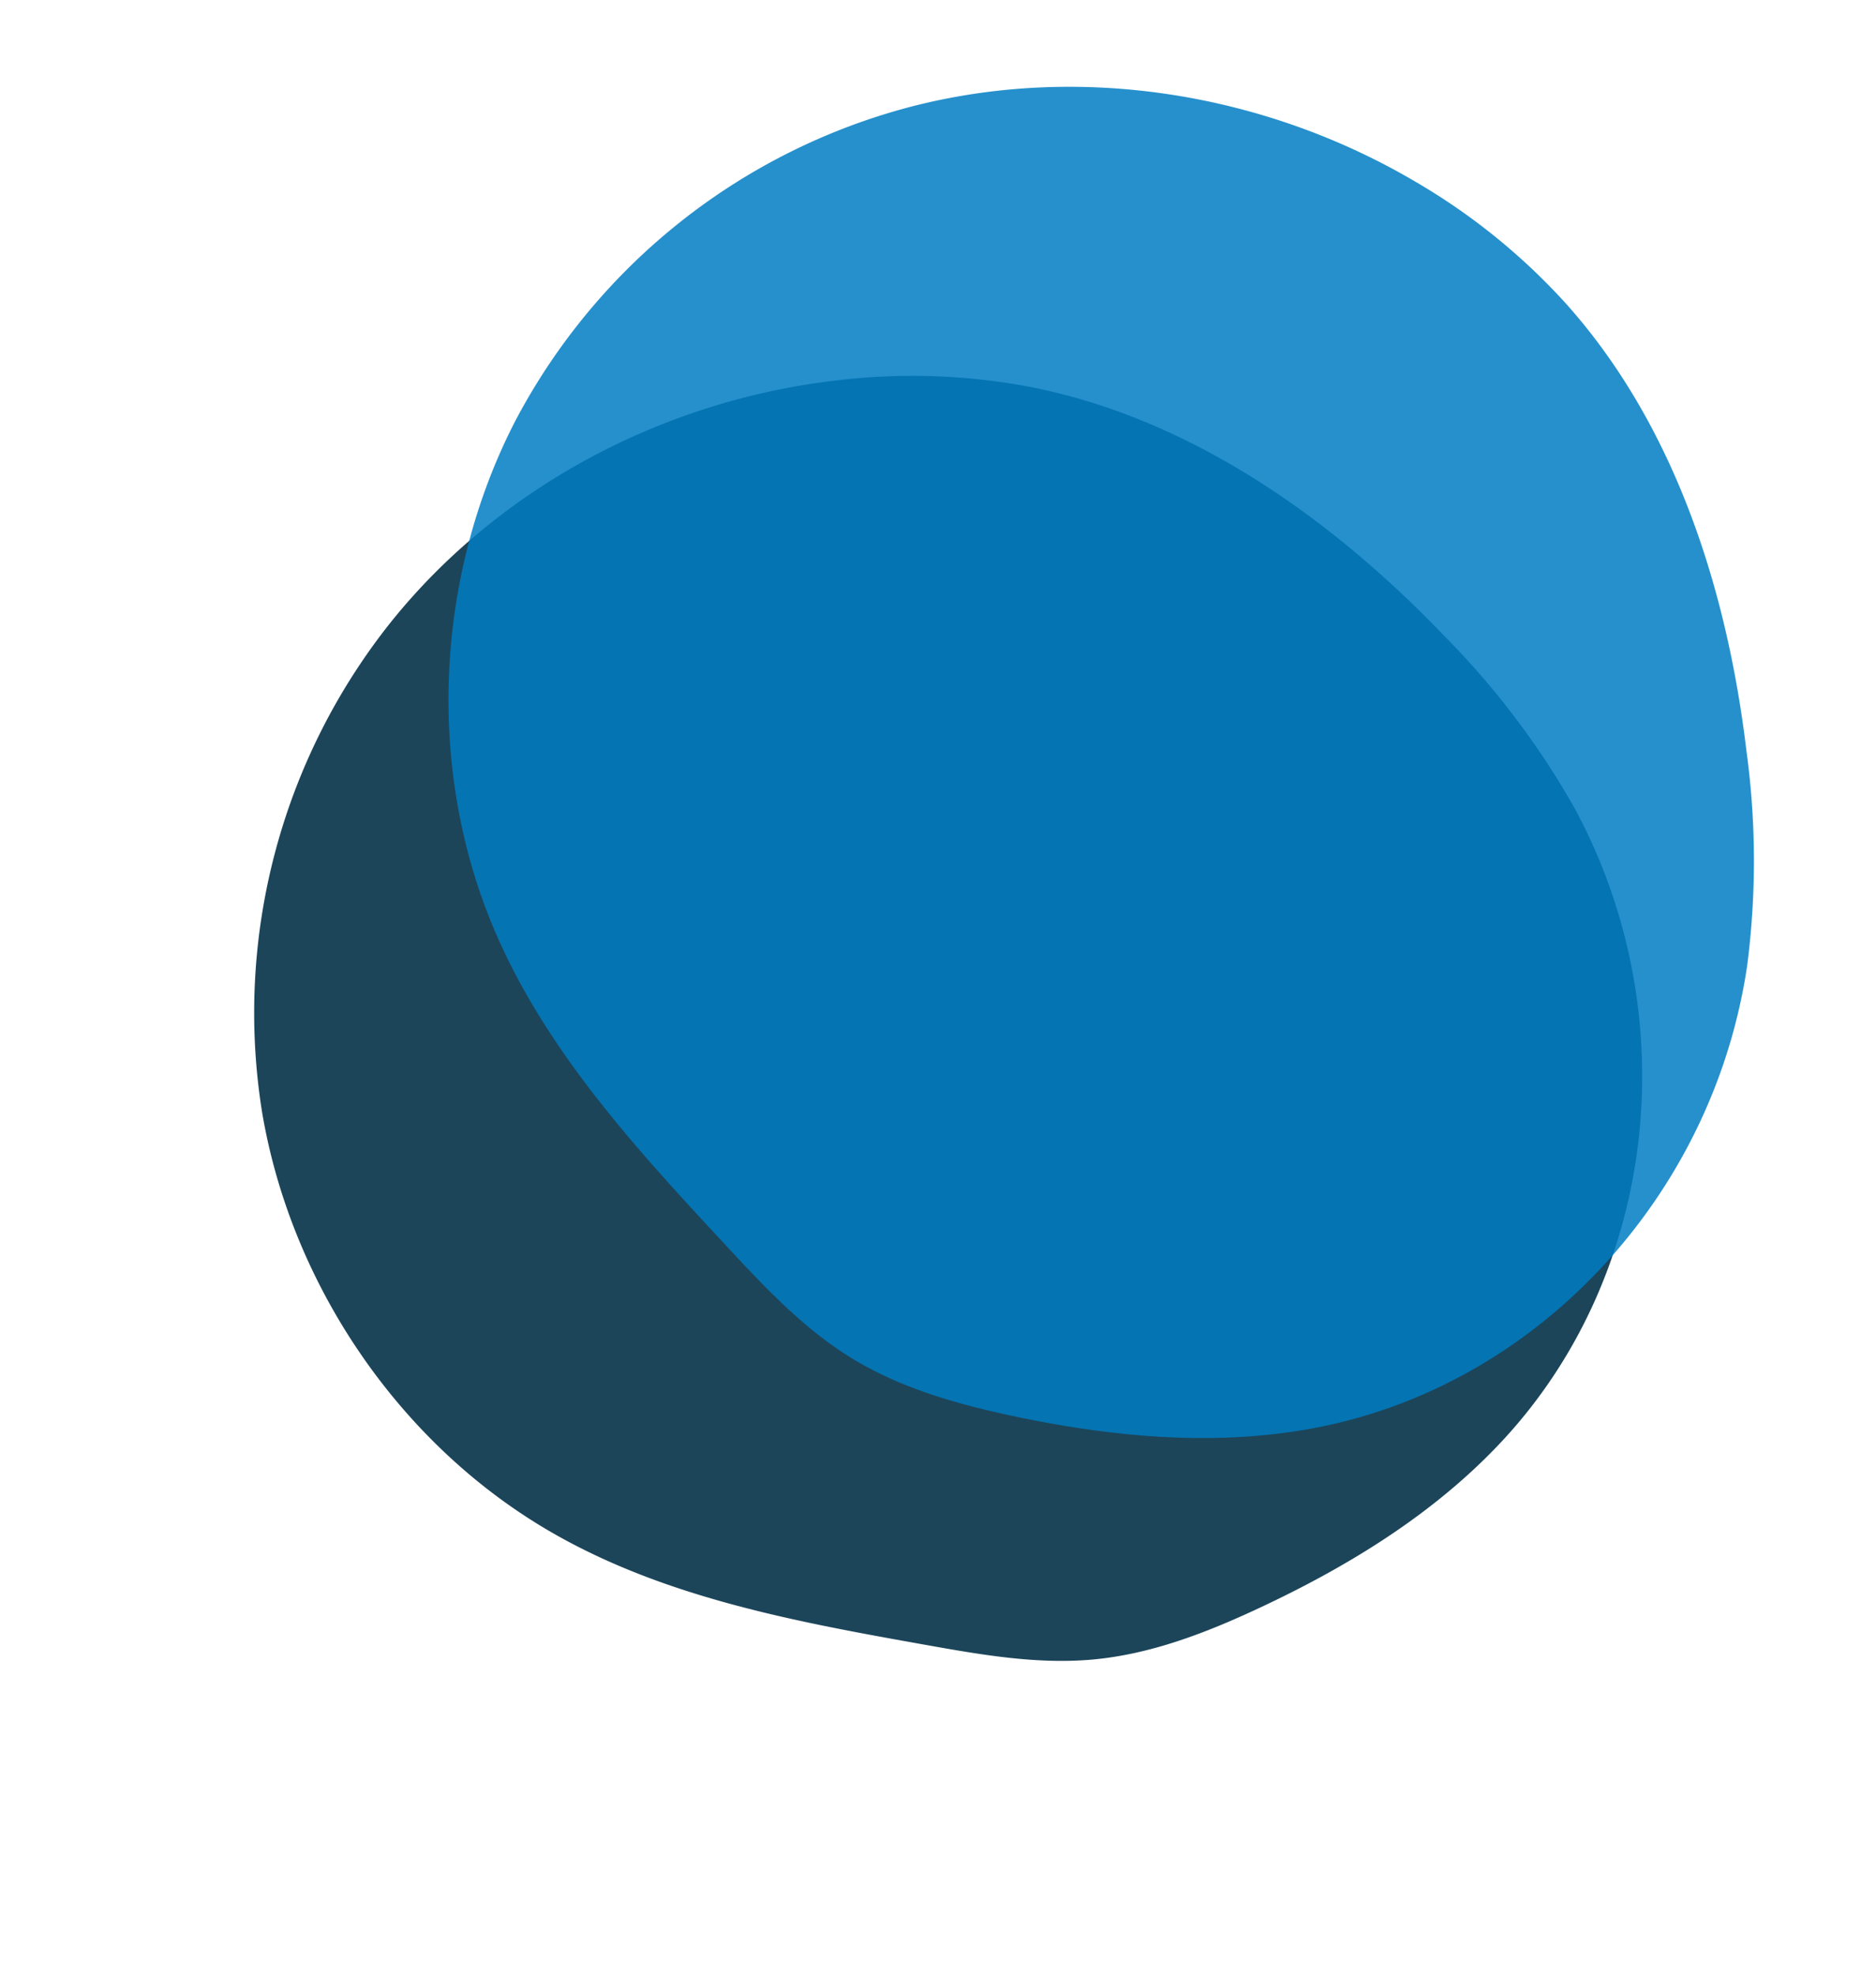
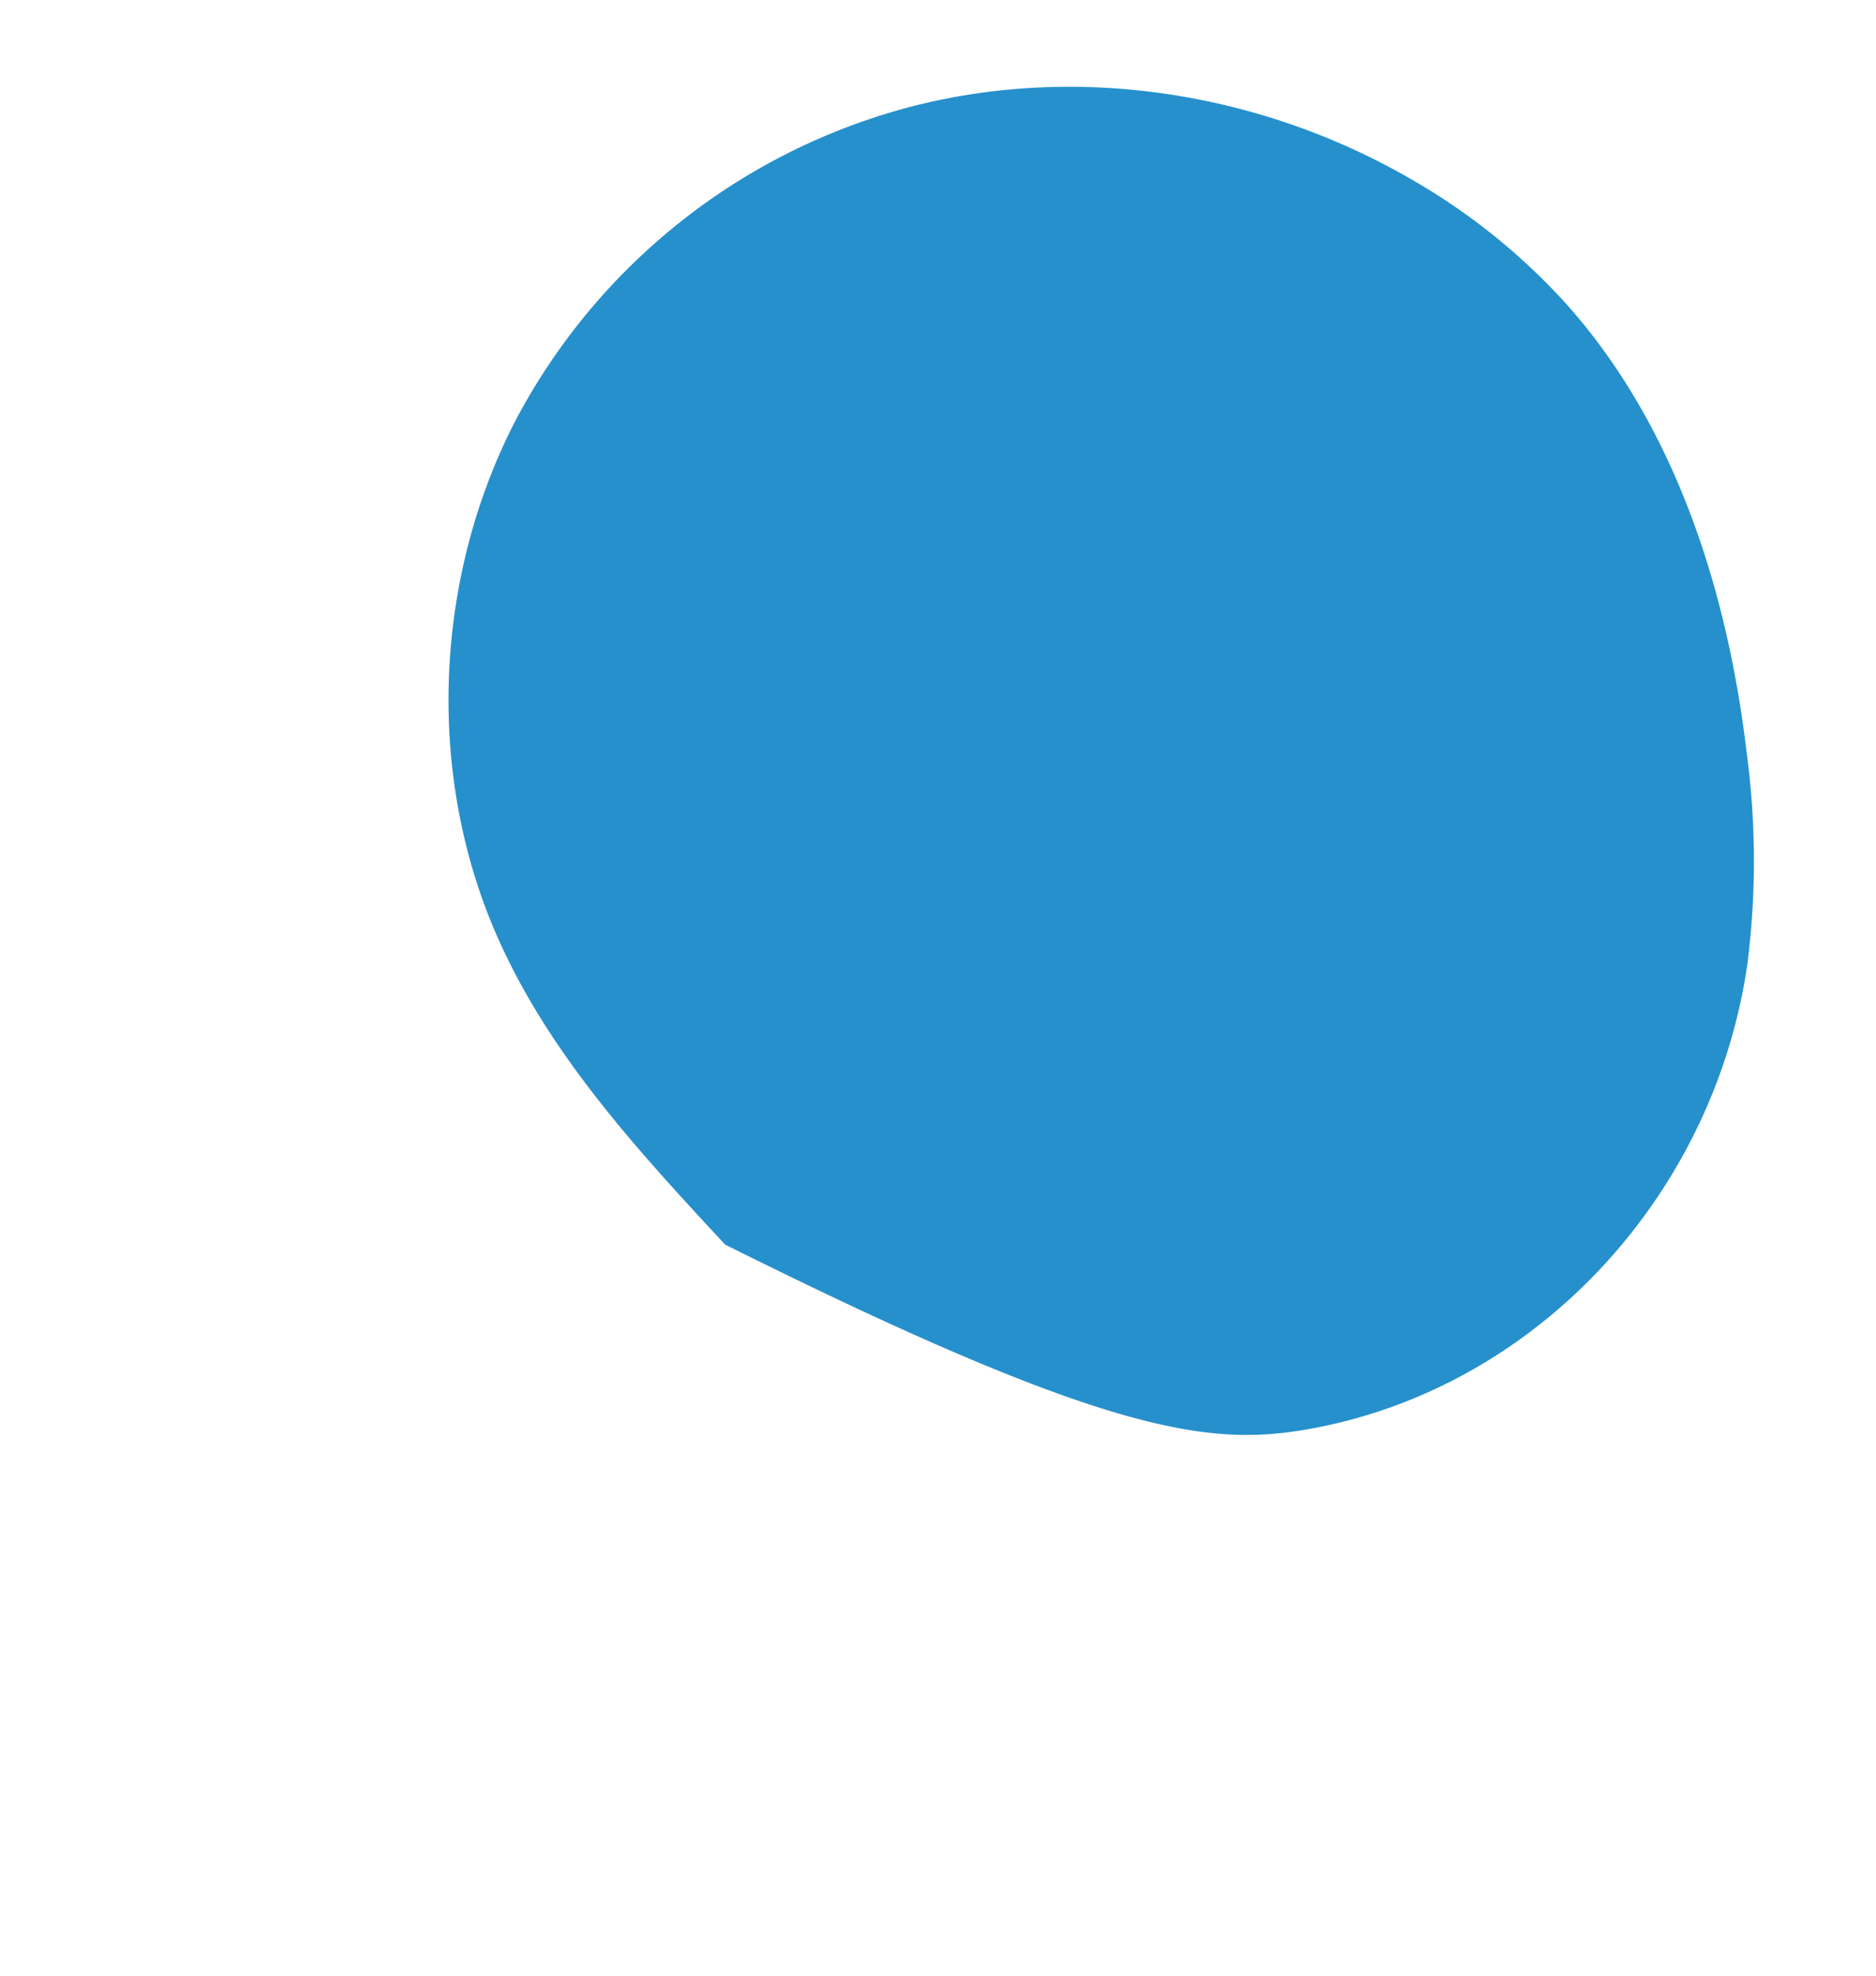
<svg xmlns="http://www.w3.org/2000/svg" width="198.331" height="208.819" viewBox="0 0 198.331 208.819">
  <defs>
    <clipPath id="clip-path">
-       <rect id="Rectangle_841" data-name="Rectangle 841" width="135.796" height="144.685" fill="#033148" />
-     </clipPath>
+       </clipPath>
    <clipPath id="clip-path-2">
      <rect id="Rectangle_841-2" data-name="Rectangle 841" width="135.796" height="144.685" fill="#007dc3" />
    </clipPath>
  </defs>
  <g id="Group_1660" data-name="Group 1660" transform="translate(0 -14.008)">
    <g id="Group_1069" data-name="Group 1069" transform="translate(198.331 126.805) rotate(135)" opacity="0.9">
      <g id="Group_990" data-name="Group 990" transform="translate(0 0)" clip-path="url(#clip-path)">
-         <path id="Path_2553" data-name="Path 2553" d="M3.1,42.115A85.979,85.979,0,0,0,.027,64.582C-.327,81.839,2.778,99.715,12.3,113.958A66.822,66.822,0,0,0,26.321,129c14.442,11.485,33.215,17.285,51.4,15.3A66.222,66.222,0,0,0,124,117.294c10.765-15.136,14.612-35.349,9.651-53.372C130,50.655,122.034,39.146,114.209,27.927c-3.4-4.874-6.859-9.808-11.391-13.593-4.734-3.949-10.433-6.473-16.183-8.567C76.712,2.153,66.261-.353,55.738.041,31.435.957,10.049,18.425,3.1,42.115" transform="translate(0 0)" fill="#033148" />
-       </g>
+         </g>
    </g>
    <g id="Group_1070" data-name="Group 1070" transform="translate(193.646 157.285) rotate(172)" opacity="0.85">
      <g id="Group_990-2" data-name="Group 990" transform="translate(0 0)" clip-path="url(#clip-path-2)">
-         <path id="Path_2553-2" data-name="Path 2553" d="M3.1,42.115A85.979,85.979,0,0,0,.027,64.582C-.327,81.839,2.778,99.715,12.3,113.958A66.822,66.822,0,0,0,26.321,129c14.442,11.485,33.215,17.285,51.4,15.3A66.222,66.222,0,0,0,124,117.294c10.765-15.136,14.612-35.349,9.651-53.372C130,50.655,122.034,39.146,114.209,27.927c-3.4-4.874-6.859-9.808-11.391-13.593-4.734-3.949-10.433-6.473-16.183-8.567C76.712,2.153,66.261-.353,55.738.041,31.435.957,10.049,18.425,3.1,42.115" transform="translate(0 0)" fill="#007dc3" />
+         <path id="Path_2553-2" data-name="Path 2553" d="M3.1,42.115A85.979,85.979,0,0,0,.027,64.582C-.327,81.839,2.778,99.715,12.3,113.958A66.822,66.822,0,0,0,26.321,129c14.442,11.485,33.215,17.285,51.4,15.3A66.222,66.222,0,0,0,124,117.294c10.765-15.136,14.612-35.349,9.651-53.372C130,50.655,122.034,39.146,114.209,27.927C76.712,2.153,66.261-.353,55.738.041,31.435.957,10.049,18.425,3.1,42.115" transform="translate(0 0)" fill="#007dc3" />
      </g>
    </g>
  </g>
</svg>